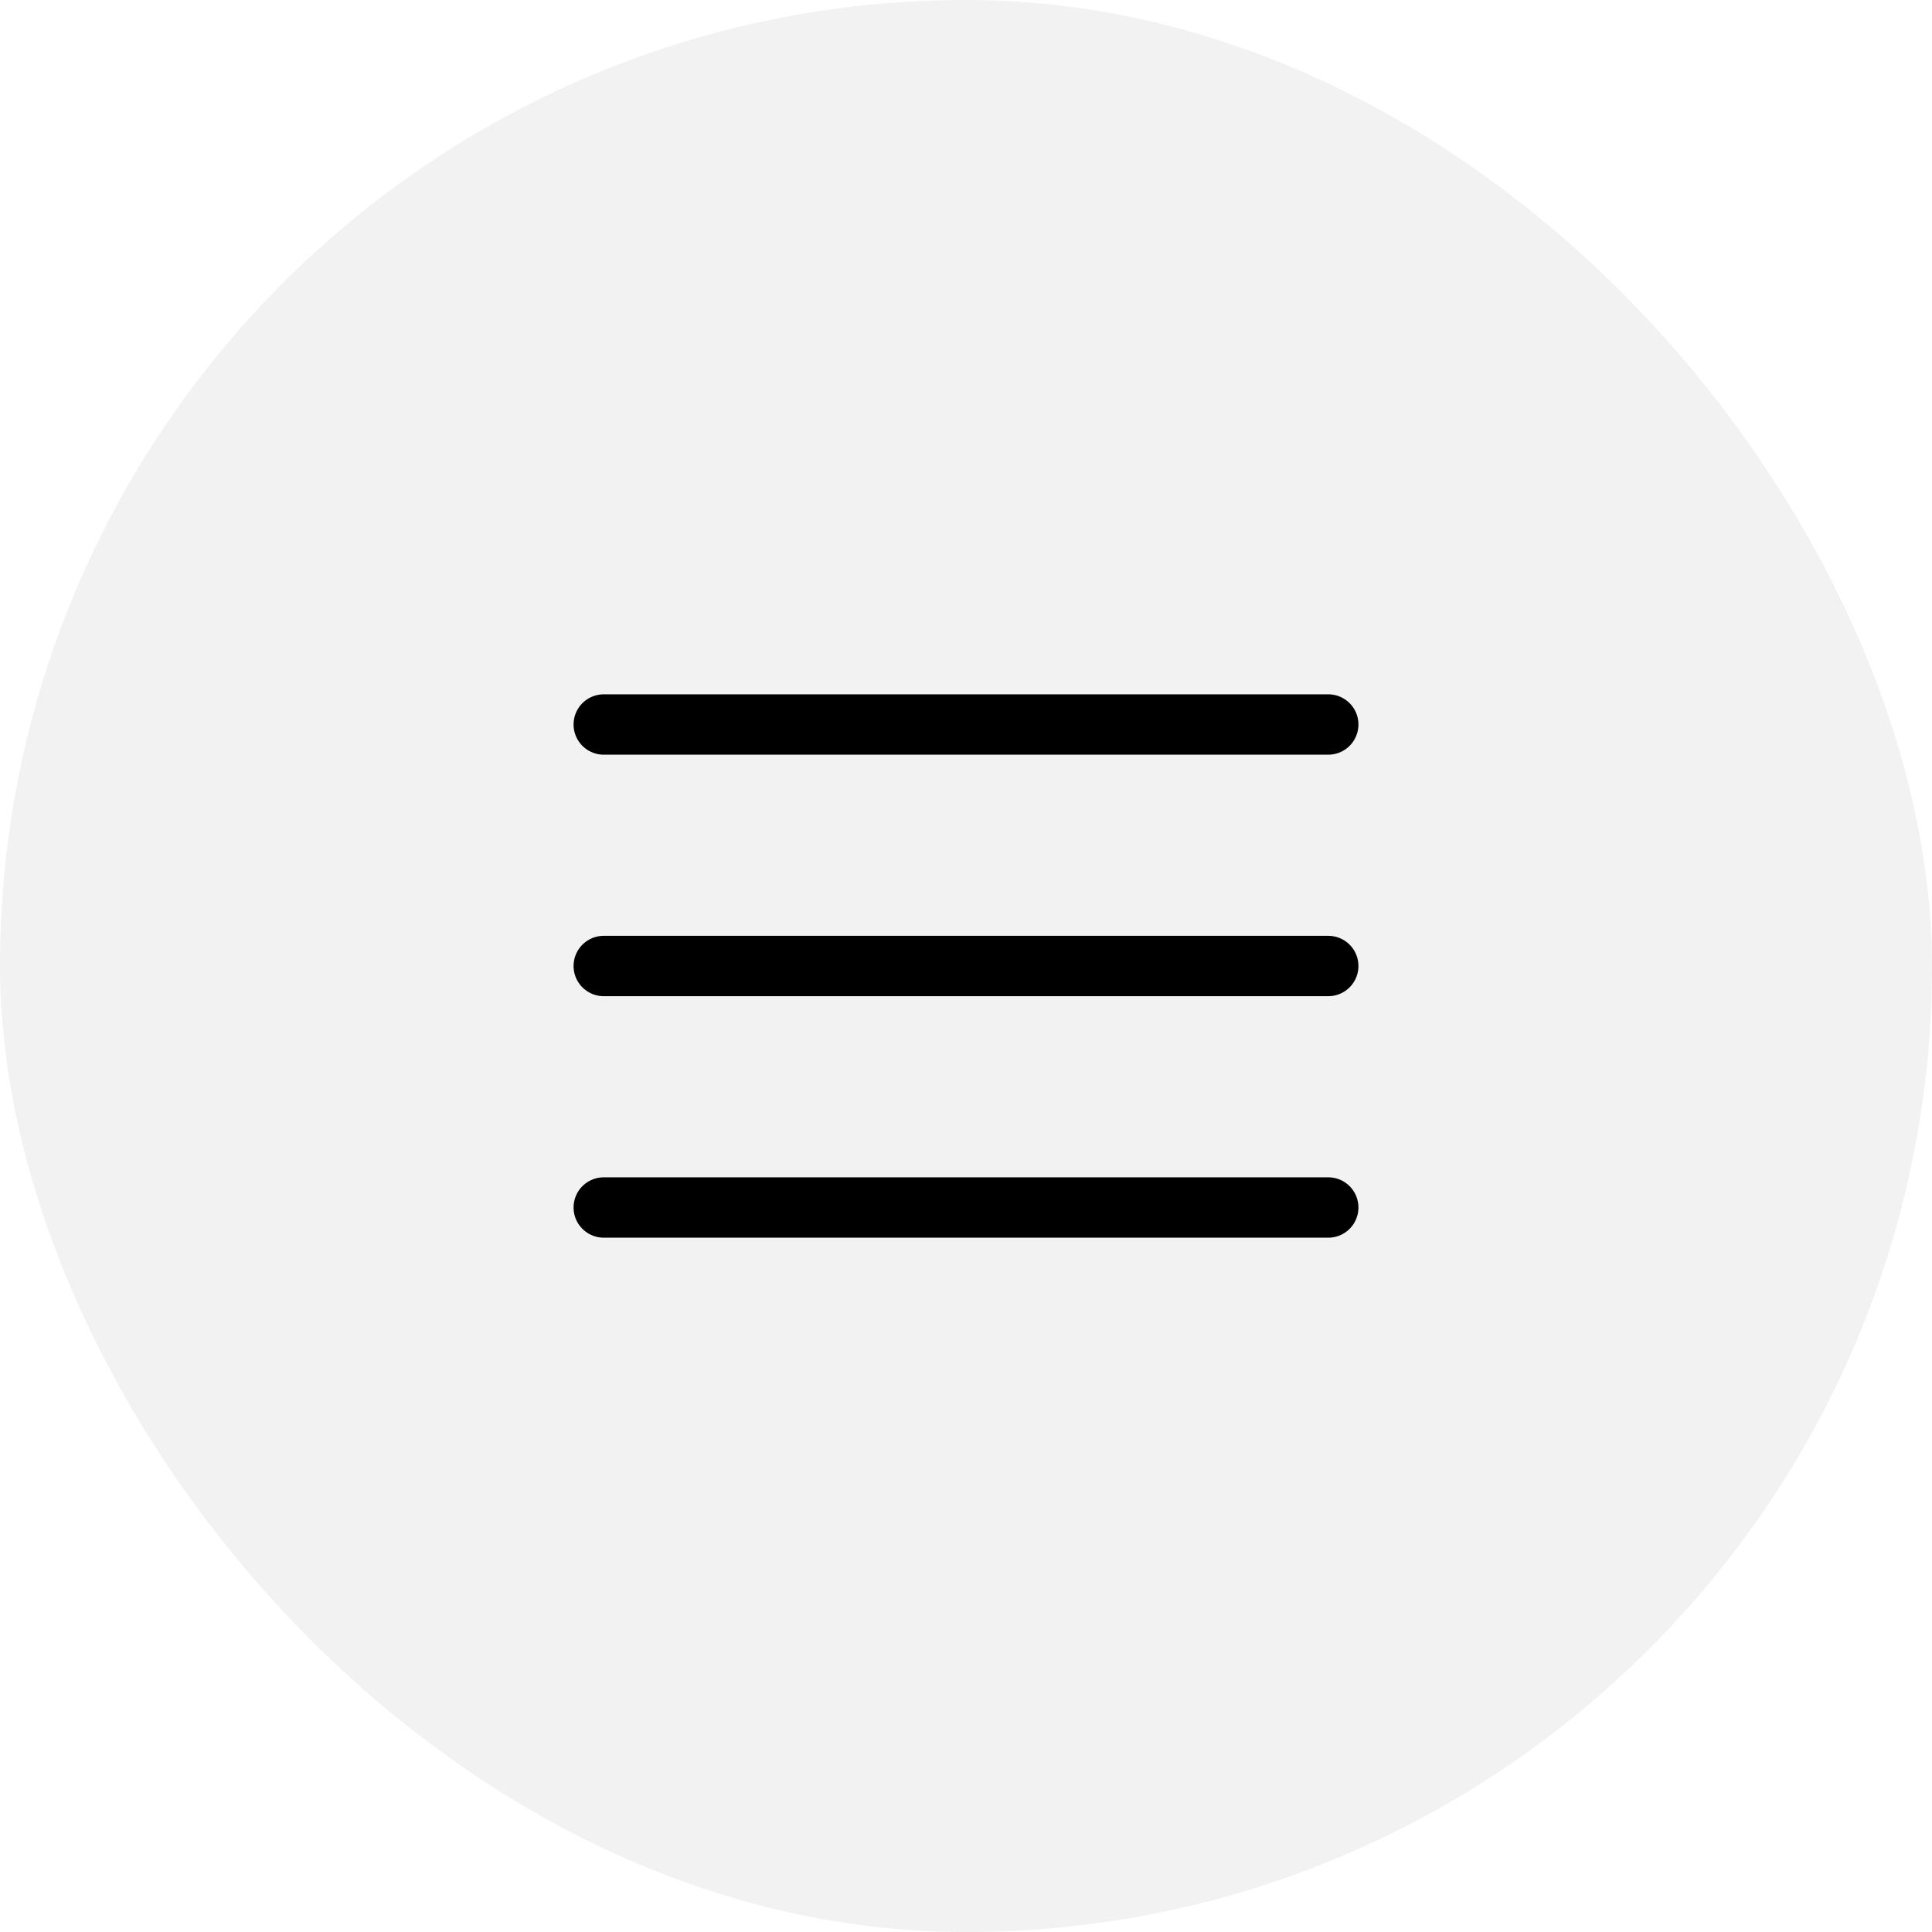
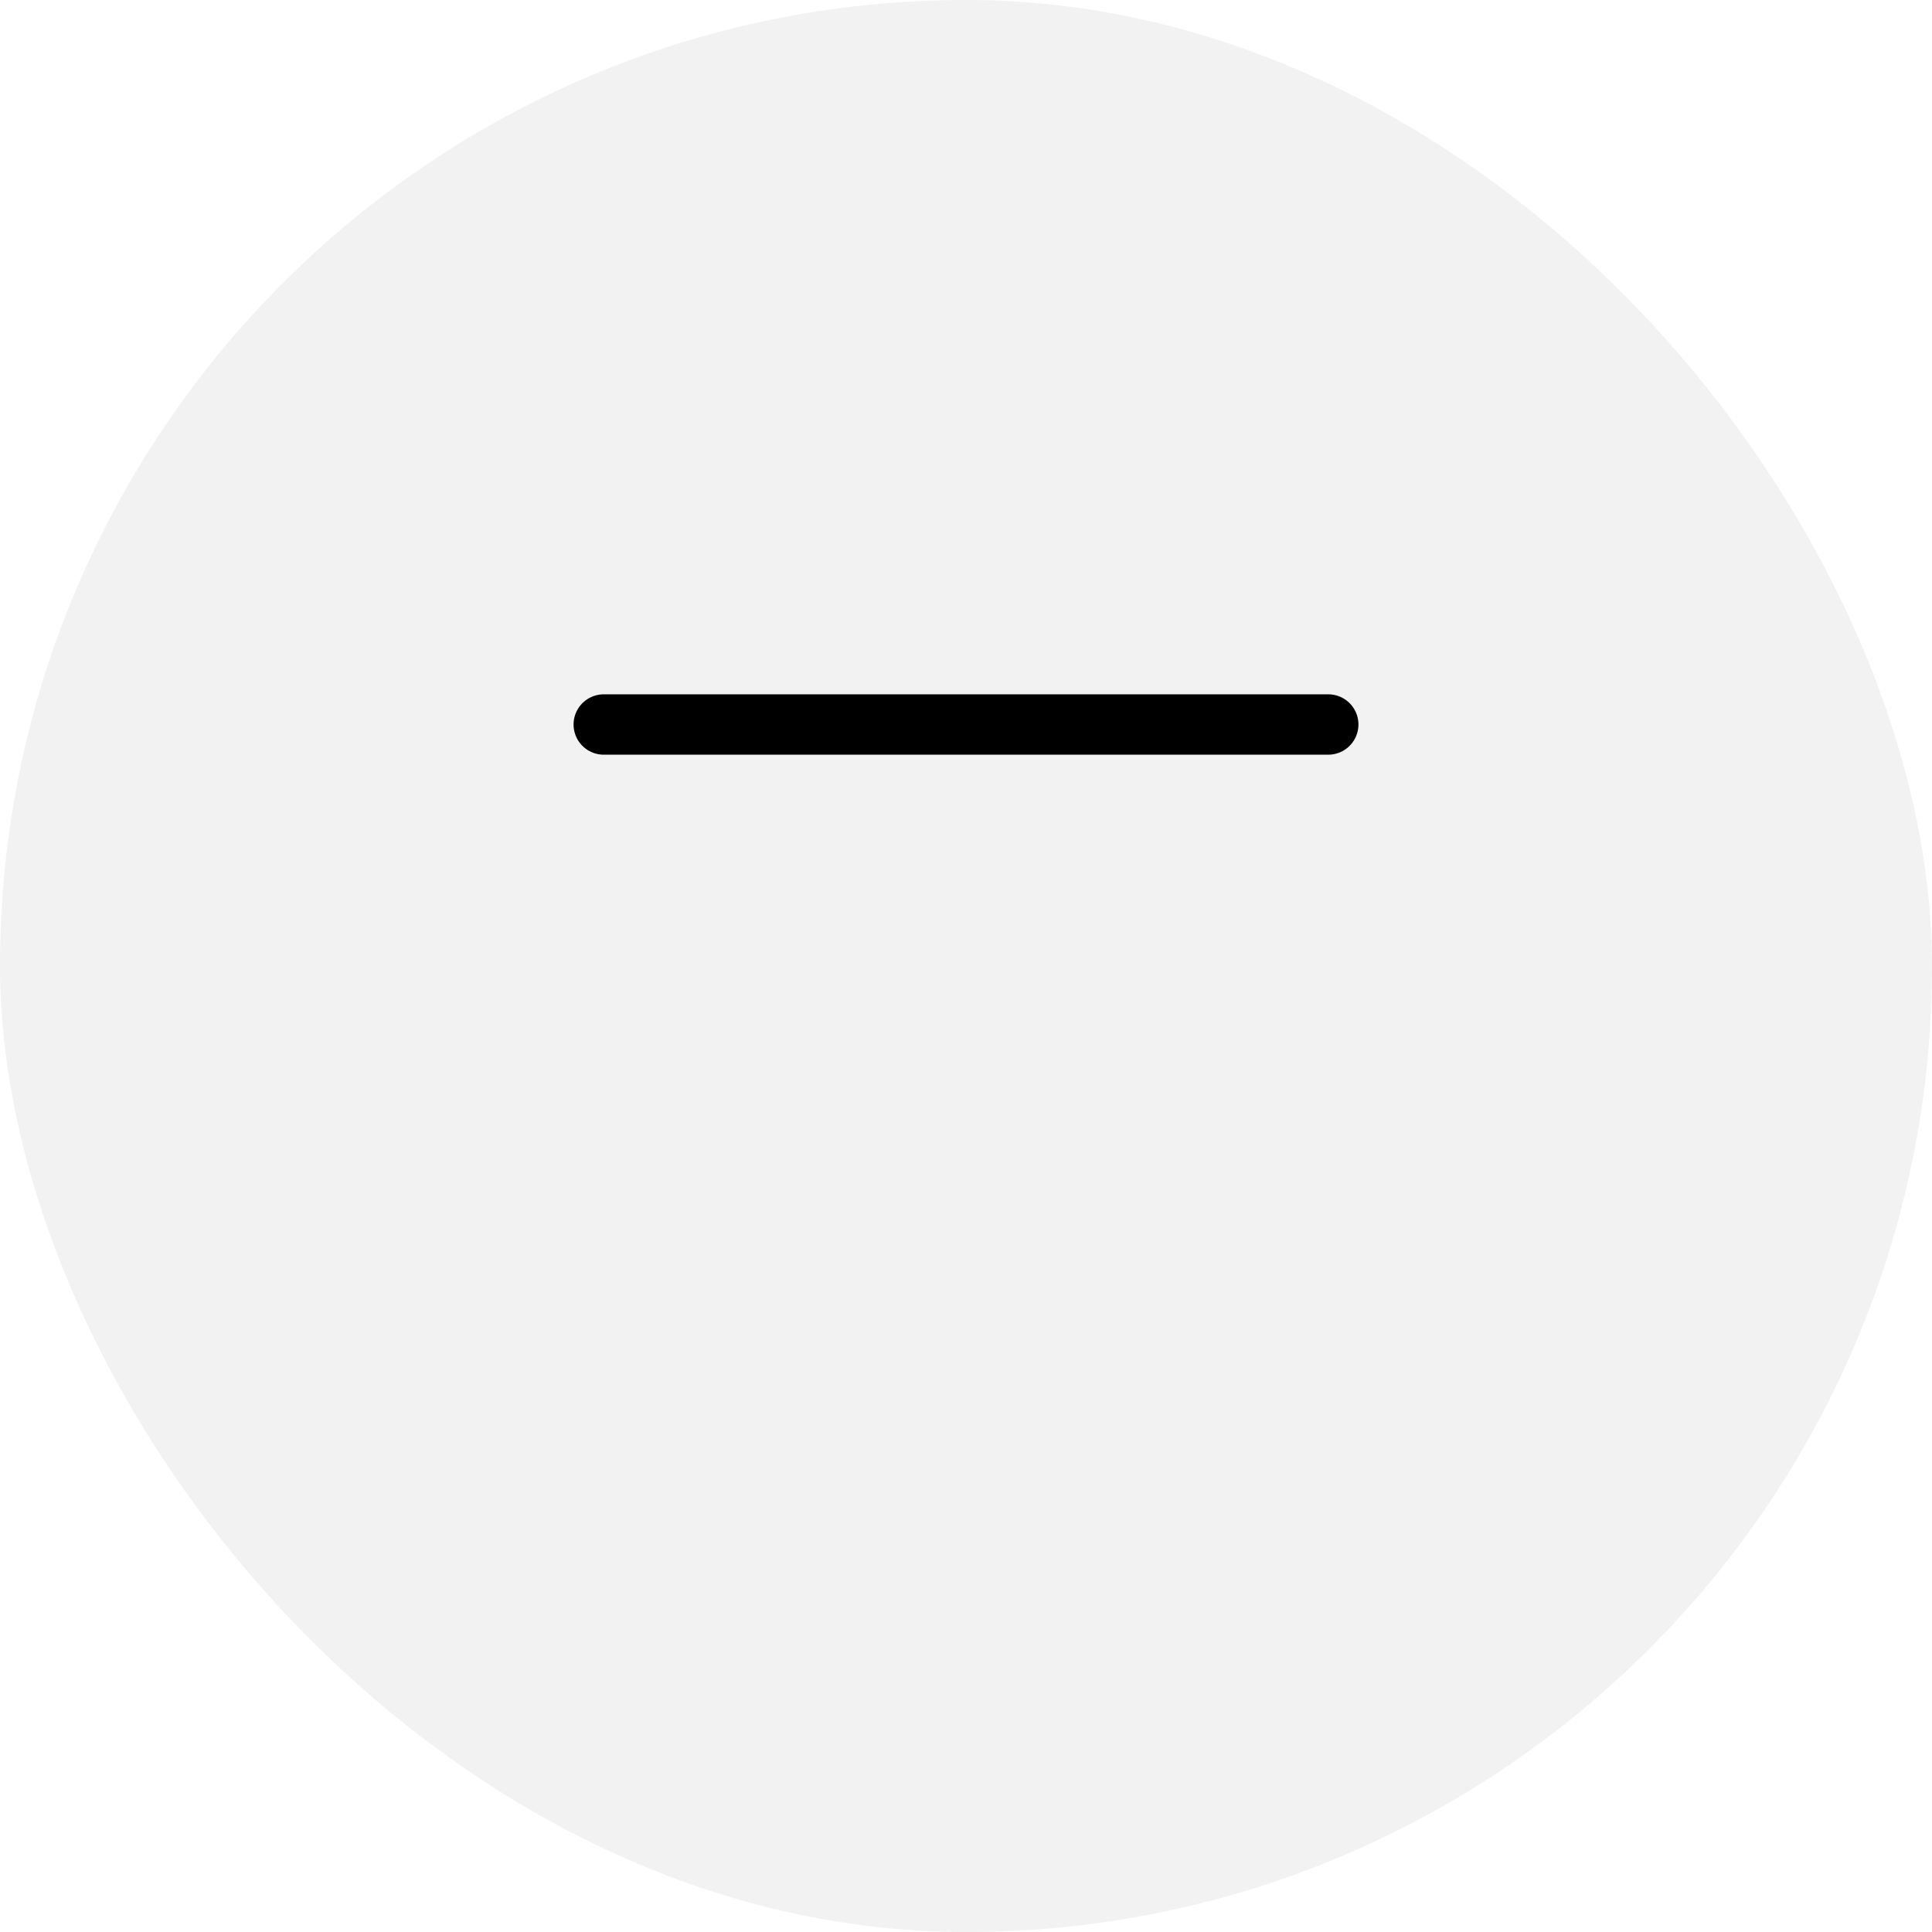
<svg xmlns="http://www.w3.org/2000/svg" width="48" height="48" viewBox="0 0 48 48" fill="none">
  <g filter="url(#filter0_b_3222_7828)">
    <rect width="48" height="48" rx="24" fill="#C0C0C0" fill-opacity="0.2" />
-     <path d="M15 24H33" stroke="black" stroke-width="1.5" stroke-linecap="round" stroke-linejoin="round" />
    <path d="M15 18H33" stroke="black" stroke-width="1.5" stroke-linecap="round" stroke-linejoin="round" />
-     <path d="M15 30H33" stroke="black" stroke-width="1.5" stroke-linecap="round" stroke-linejoin="round" />
  </g>
  <defs>
    <filter id="filter0_b_3222_7828" x="-40" y="-40" width="128" height="128" filterUnits="userSpaceOnUse" color-interpolation-filters="sRGB">
      <feFlood flood-opacity="0" result="BackgroundImageFix" />
      <feGaussianBlur in="BackgroundImageFix" stdDeviation="20" />
      <feComposite in2="SourceAlpha" operator="in" result="effect1_backgroundBlur_3222_7828" />
      <feBlend mode="normal" in="SourceGraphic" in2="effect1_backgroundBlur_3222_7828" result="shape" />
    </filter>
  </defs>
</svg>